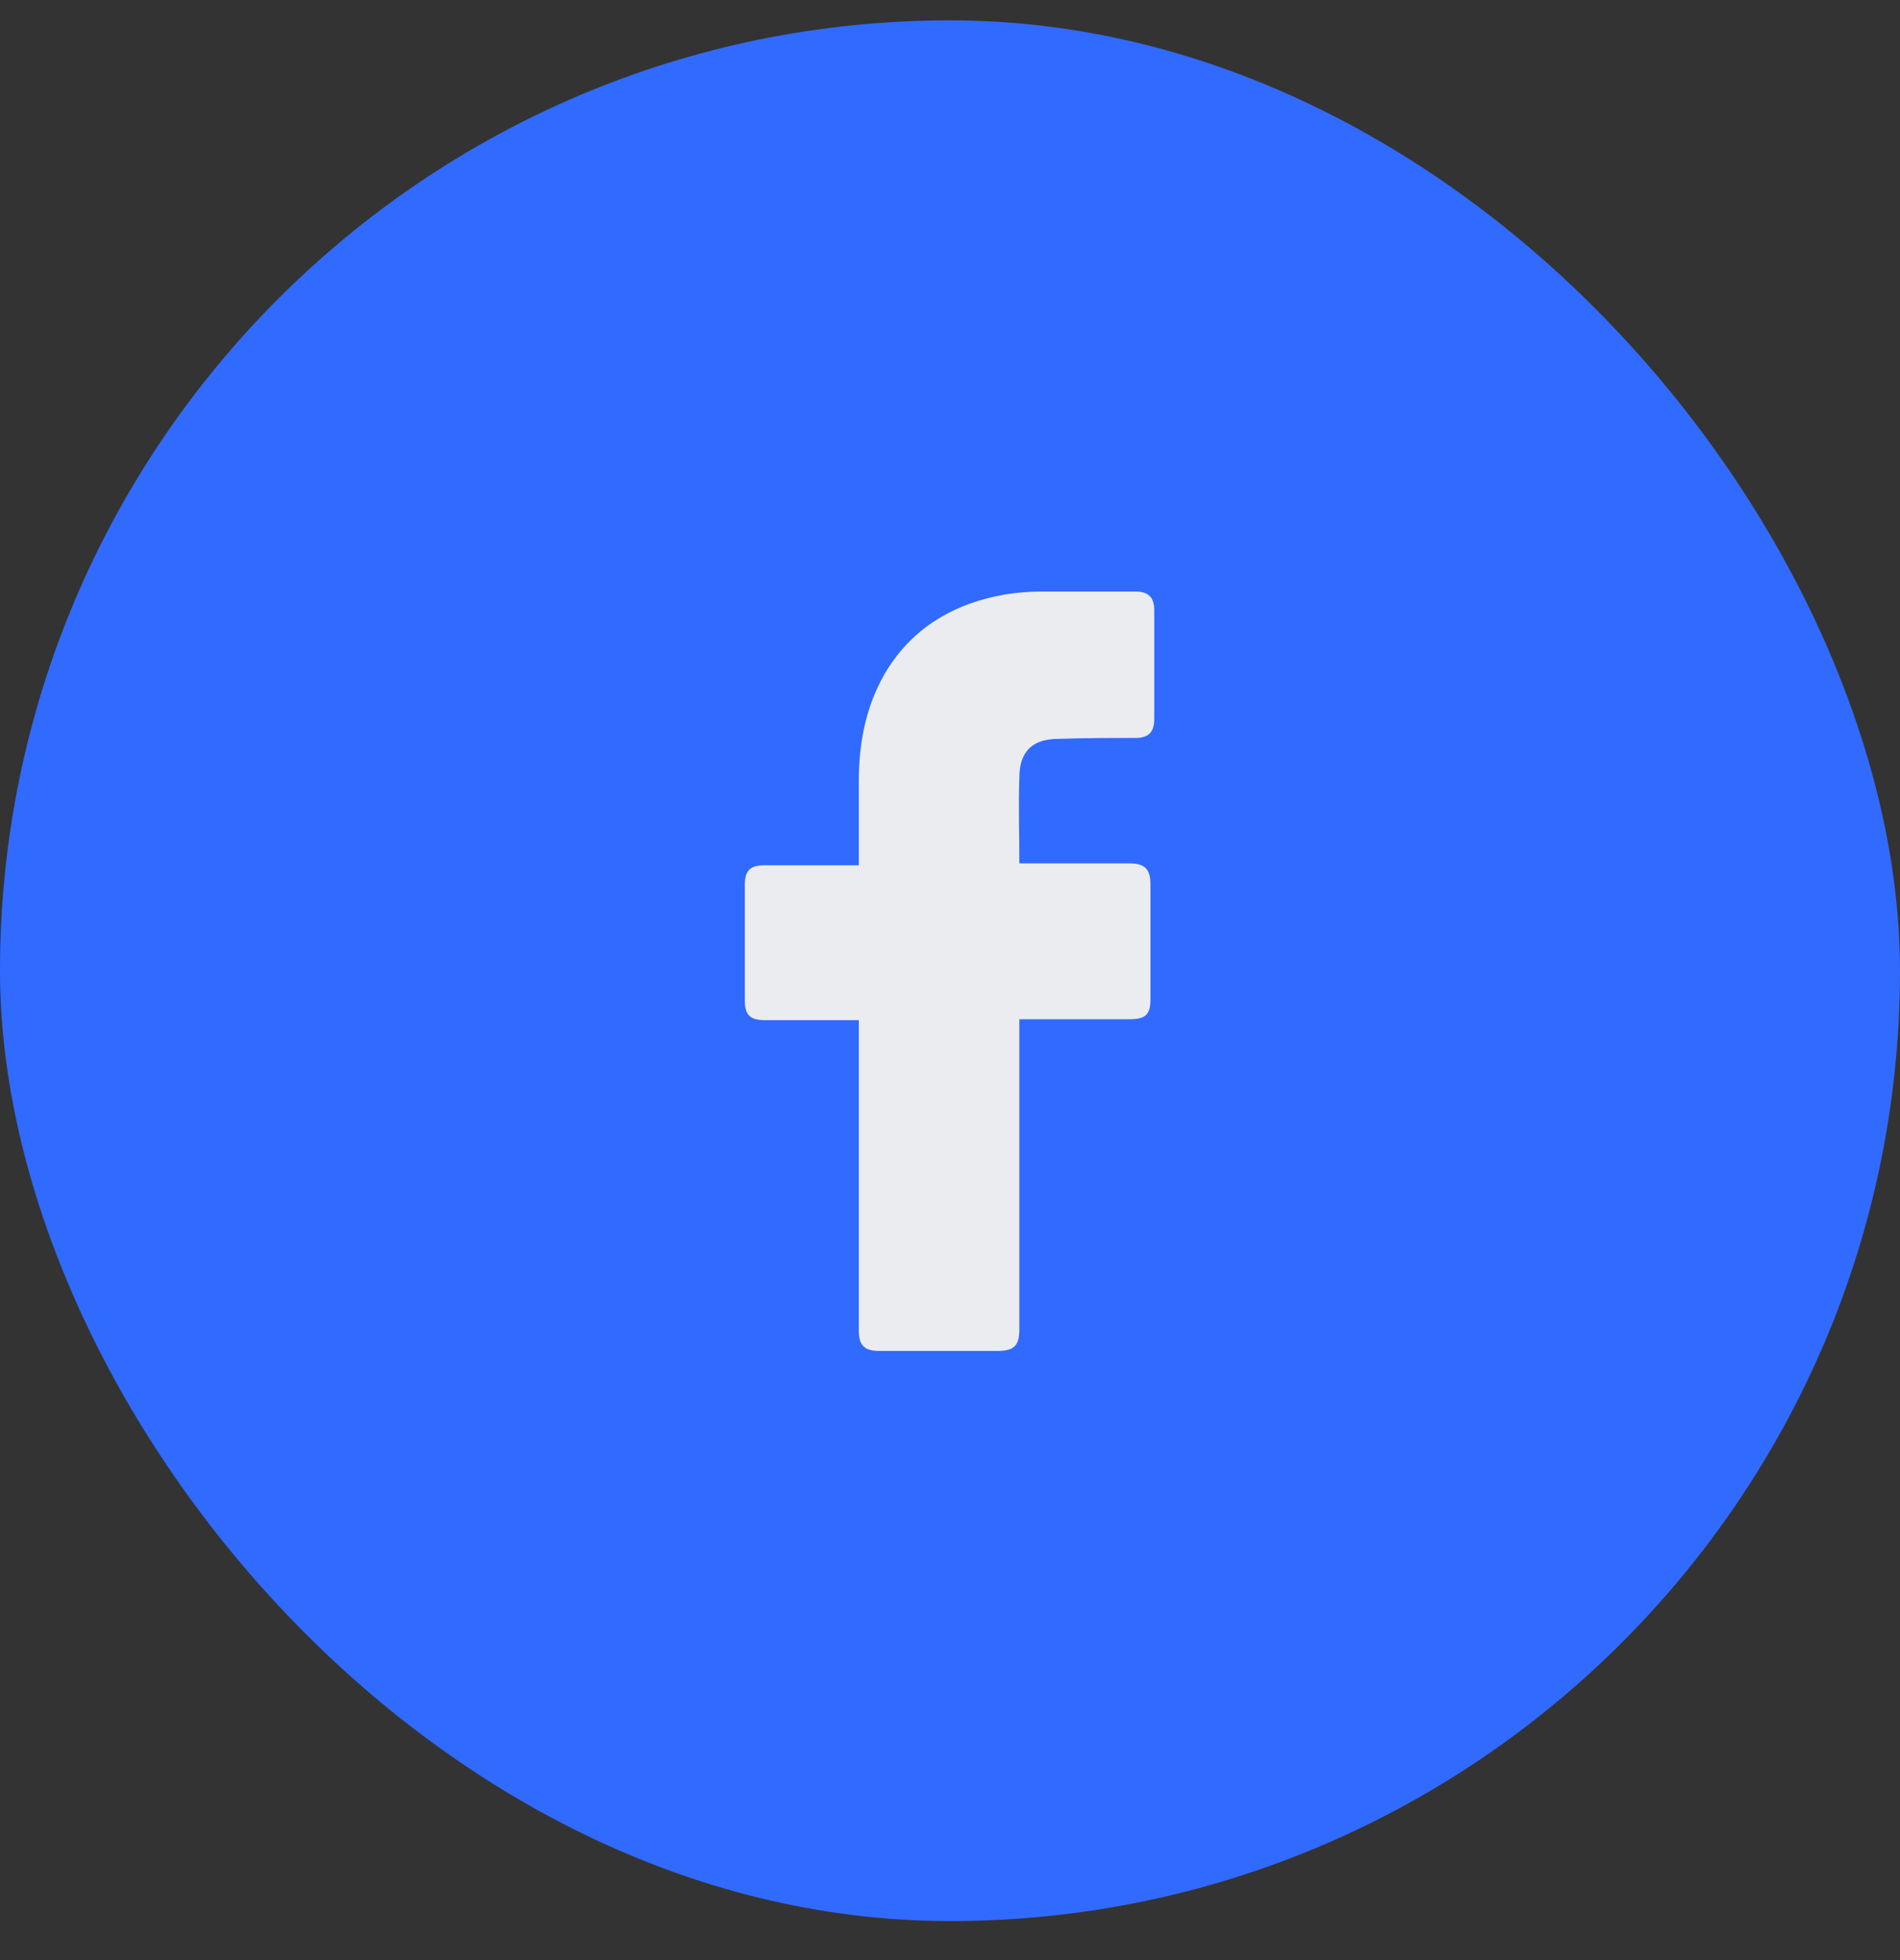
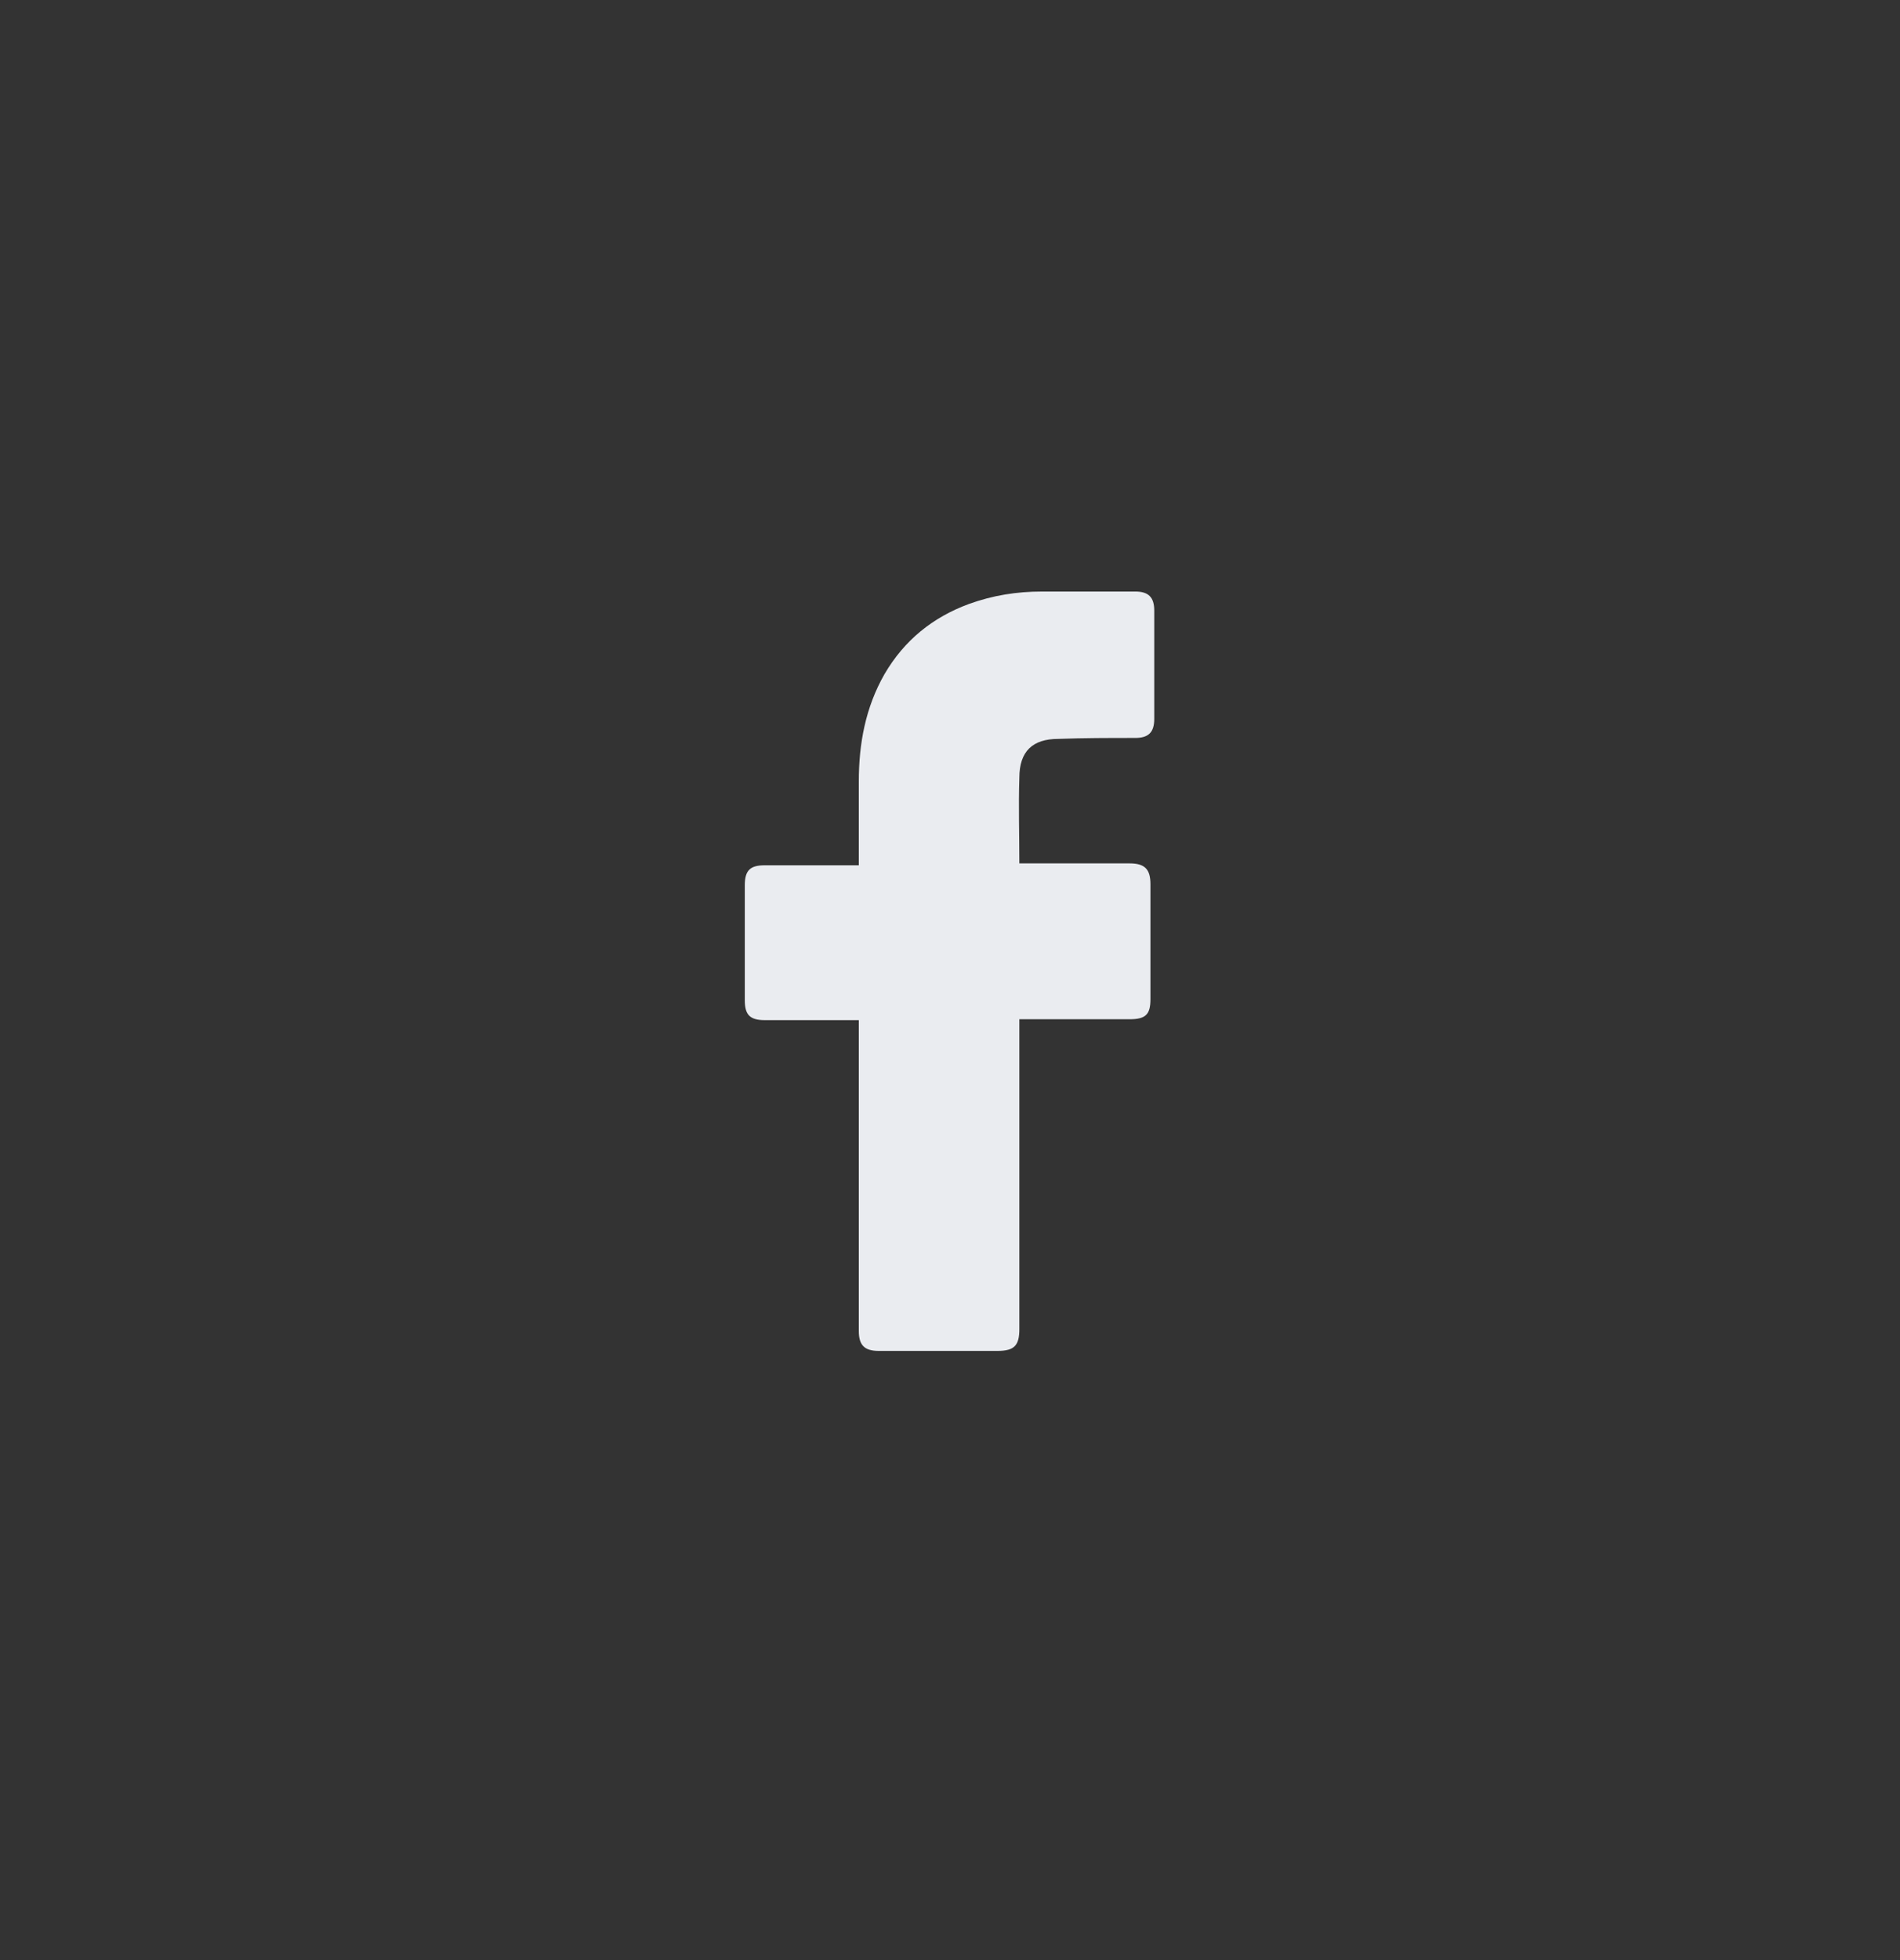
<svg xmlns="http://www.w3.org/2000/svg" width="32" height="33" viewBox="0 0 32 33" fill="none">
  <rect x="0" y="0" width="32" height="33" fill="#333333" stroke="none" />
-   <rect y="0.343" width="32" height="32" rx="16" fill="#316AFF" />
  <path d="M14.464 17.175C14.416 17.175 13.36 17.175 12.88 17.175C12.624 17.175 12.544 17.079 12.544 16.84C12.544 16.2 12.544 15.543 12.544 14.903C12.544 14.648 12.64 14.568 12.88 14.568H14.464C14.464 14.52 14.464 13.591 14.464 13.159C14.464 12.52 14.576 11.912 14.896 11.351C15.232 10.775 15.712 10.392 16.32 10.168C16.72 10.024 17.12 9.959 17.552 9.959H19.12C19.344 9.959 19.44 10.056 19.44 10.28V12.104C19.44 12.328 19.344 12.424 19.12 12.424C18.688 12.424 18.256 12.424 17.824 12.44C17.392 12.44 17.168 12.648 17.168 13.095C17.152 13.575 17.168 14.04 17.168 14.536H19.024C19.28 14.536 19.376 14.632 19.376 14.887V16.823C19.376 17.079 19.296 17.16 19.024 17.16C18.448 17.16 17.216 17.16 17.168 17.16V22.375C17.168 22.648 17.088 22.744 16.8 22.744C16.128 22.744 15.472 22.744 14.8 22.744C14.56 22.744 14.464 22.648 14.464 22.407C14.464 20.727 14.464 17.224 14.464 17.175Z" fill="#EAECF0" />
</svg>